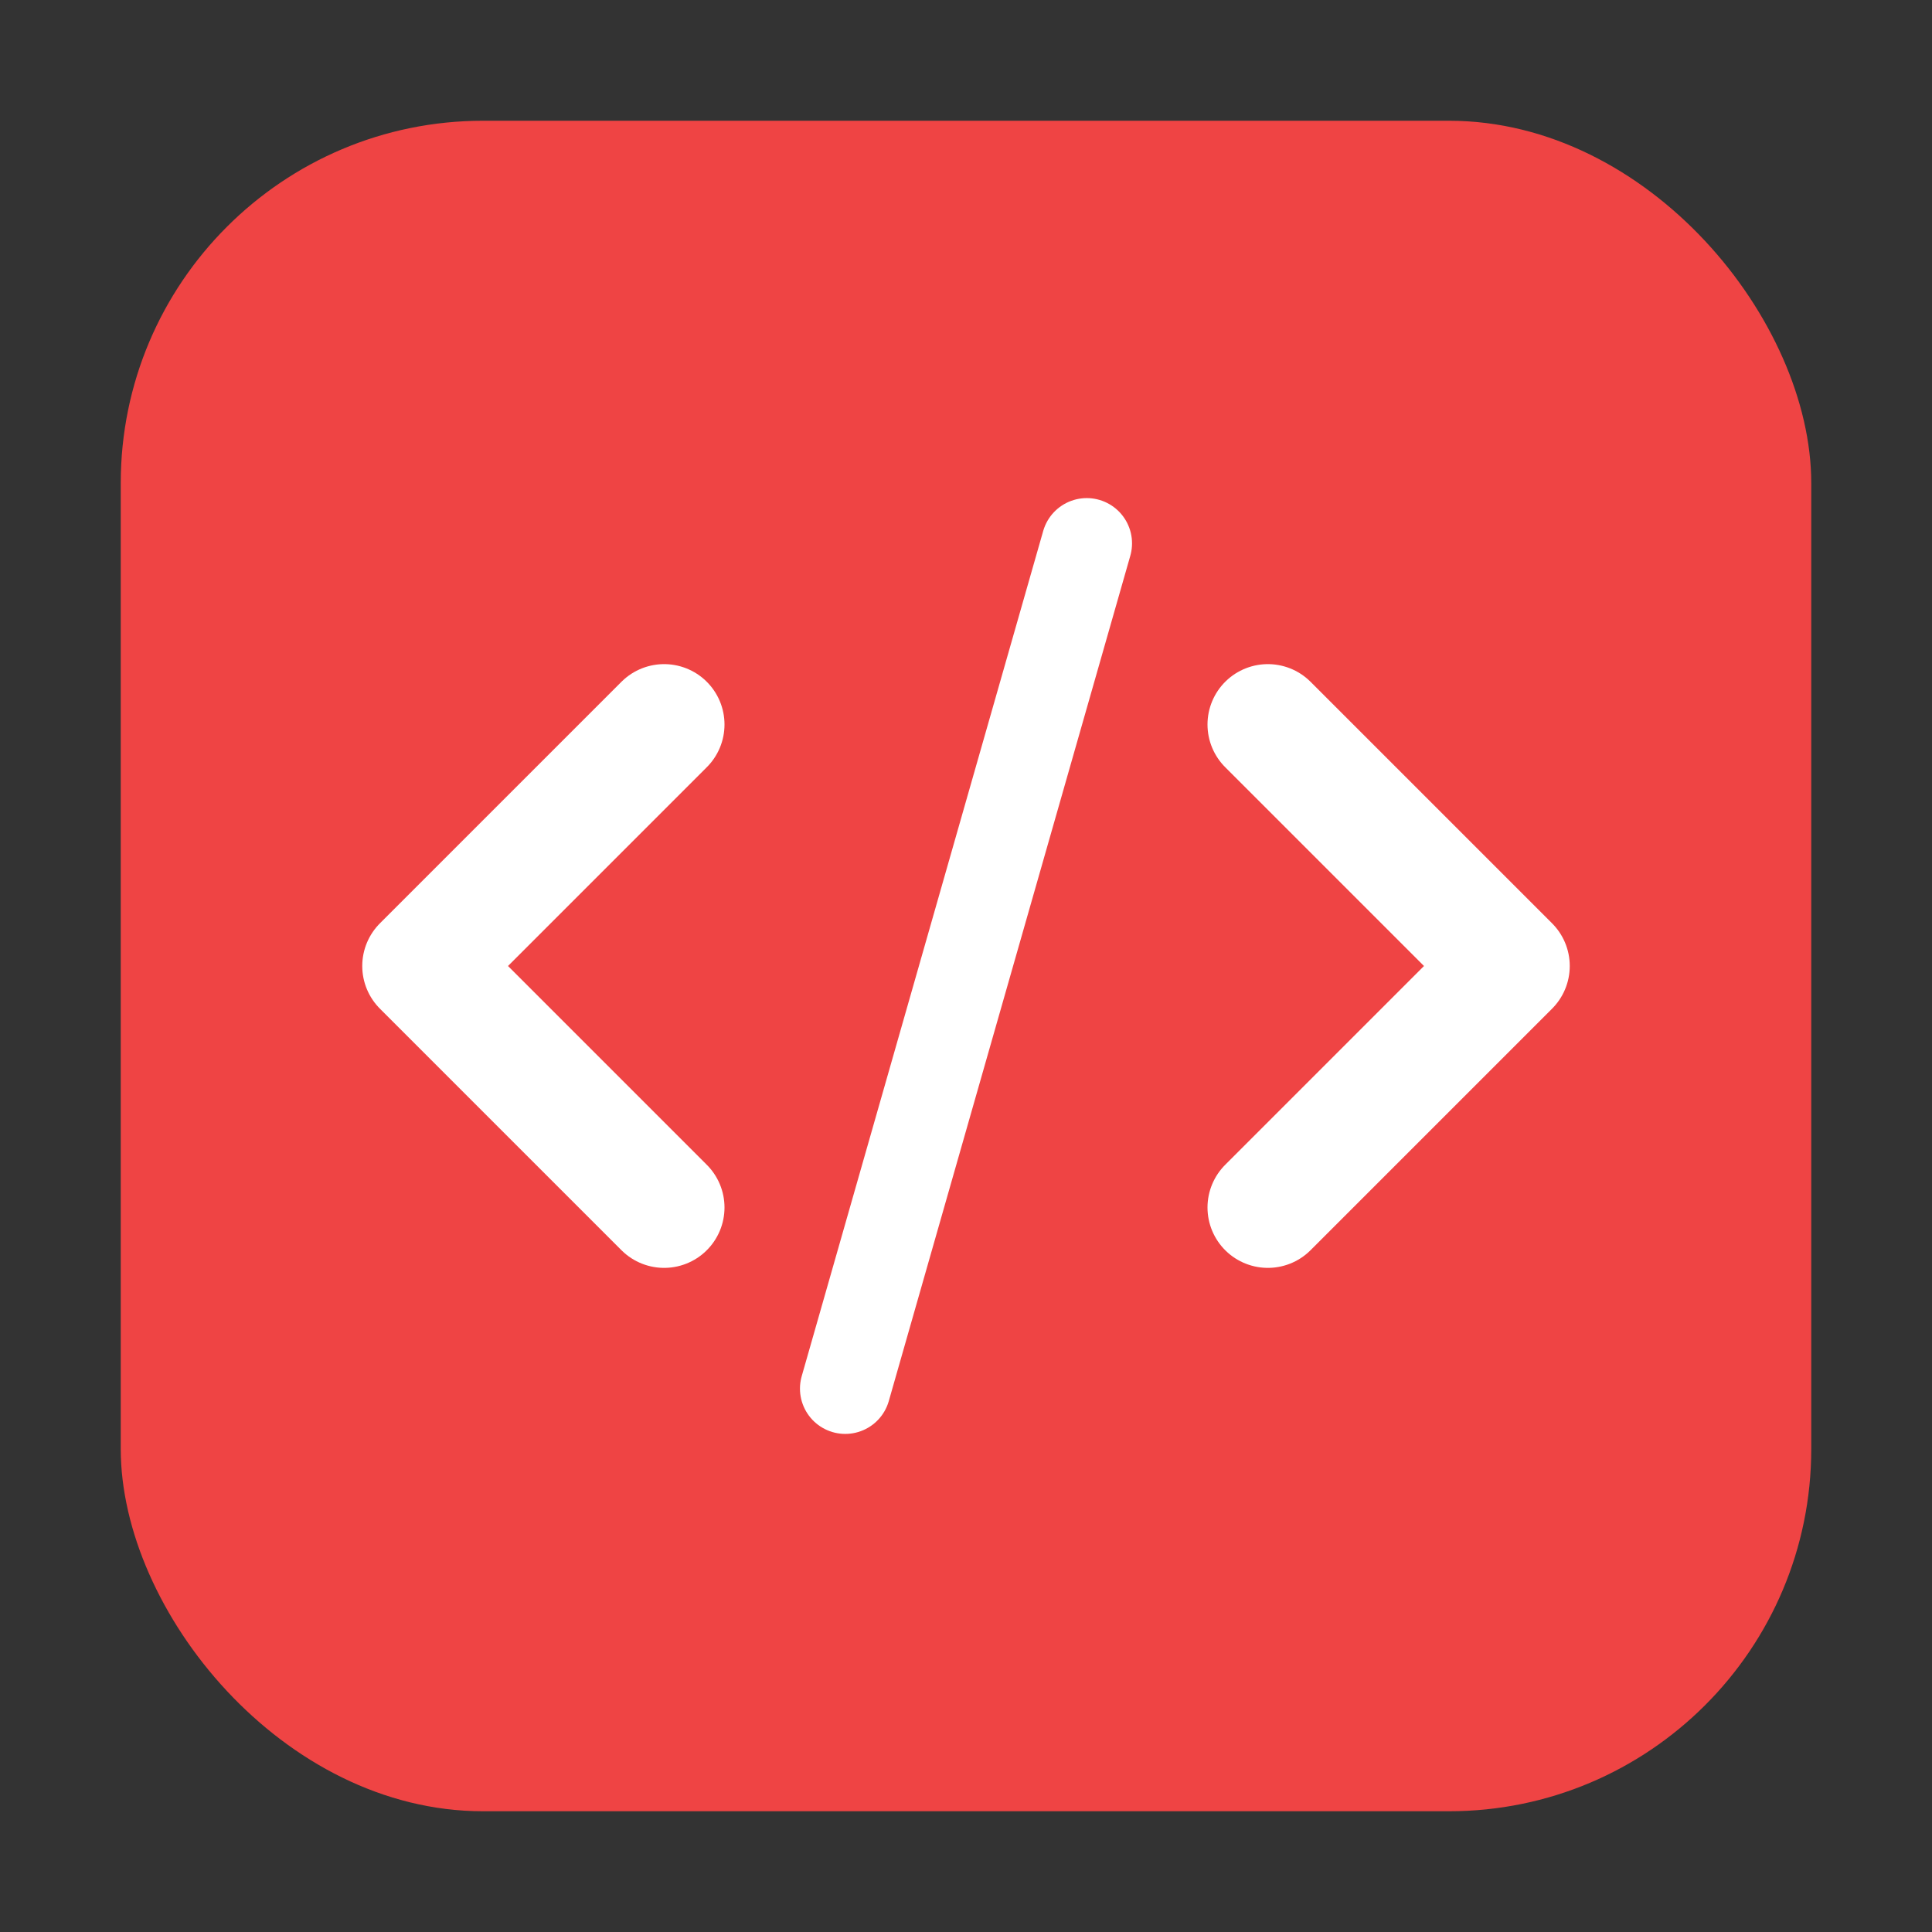
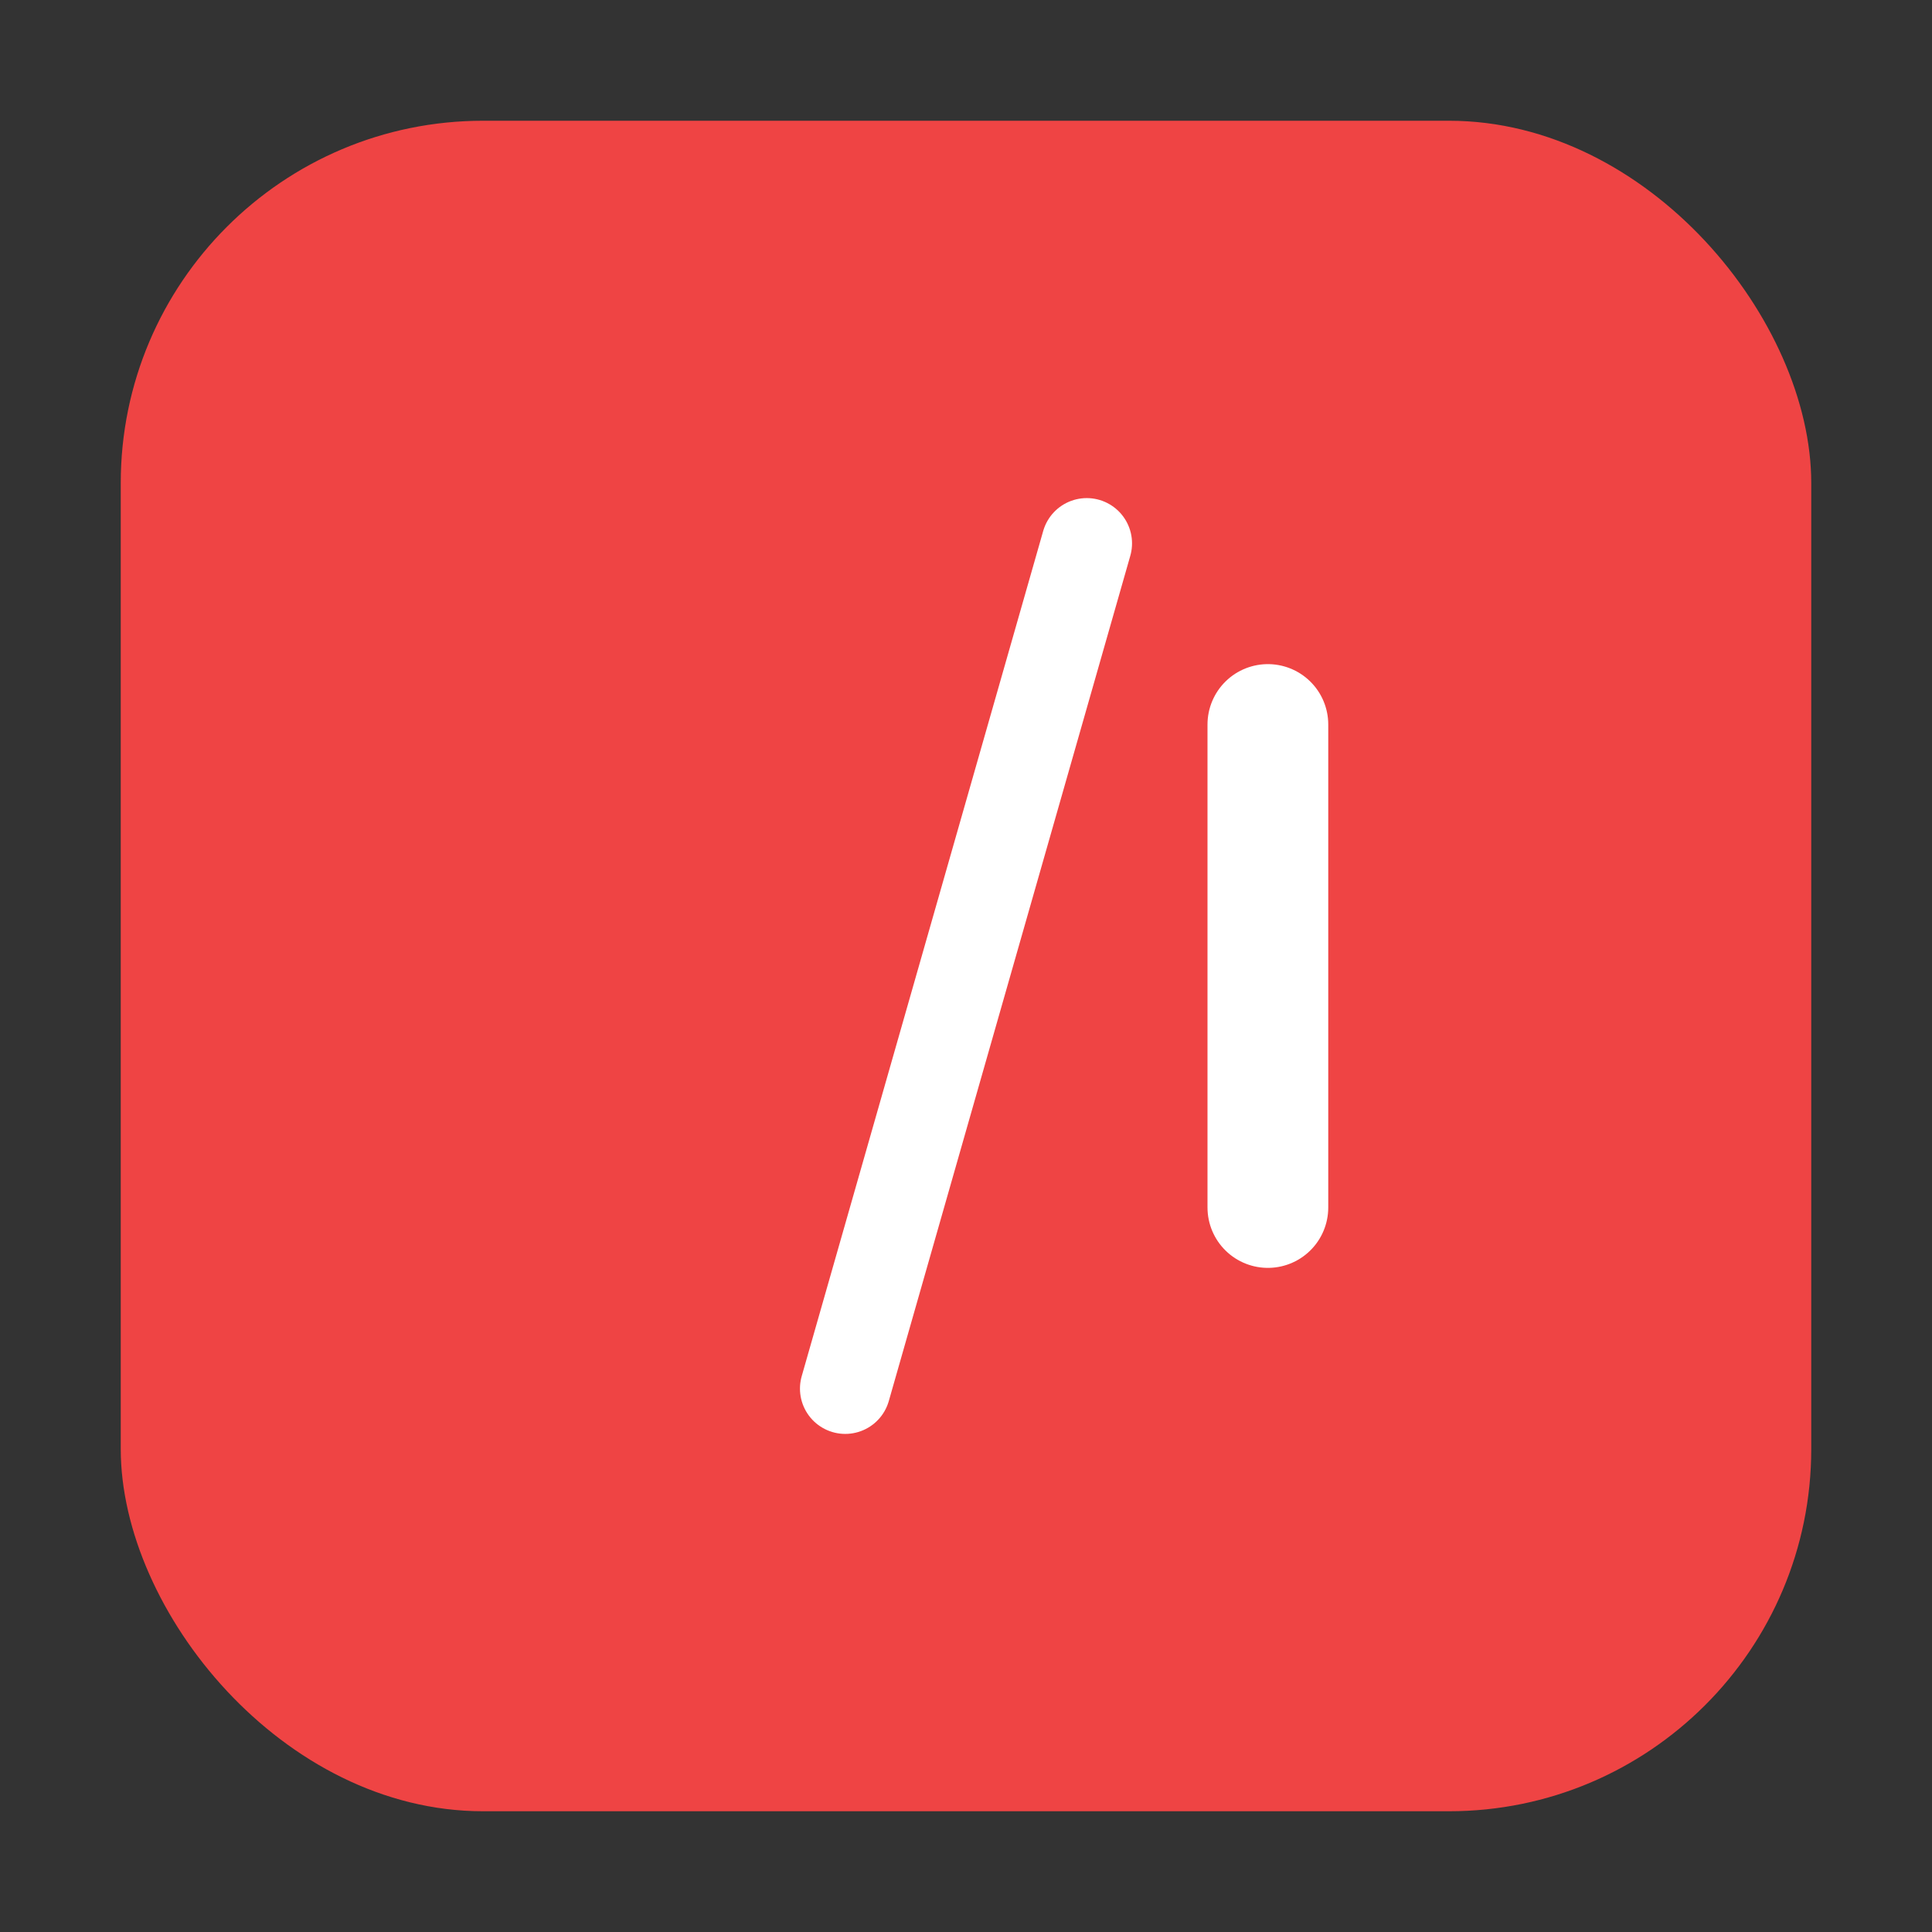
<svg xmlns="http://www.w3.org/2000/svg" width="32" height="32" viewBox="0 0 64 64" fill="none">
  <rect x="0" y="0" width="64" height="64" fill="#333333" stroke="none" />
  <rect x="4" y="4" width="56" height="56" rx="12" fill="#ef4444" />
-   <path d="M22 24L14 32L22 40" stroke="white" stroke-width="4" stroke-linecap="round" stroke-linejoin="round" />
-   <path d="M42 24L50 32L42 40" stroke="white" stroke-width="4" stroke-linecap="round" stroke-linejoin="round" />
+   <path d="M42 24L42 40" stroke="white" stroke-width="4" stroke-linecap="round" stroke-linejoin="round" />
  <path d="M36 18L28 46" stroke="white" stroke-width="3" stroke-linecap="round" />
</svg>